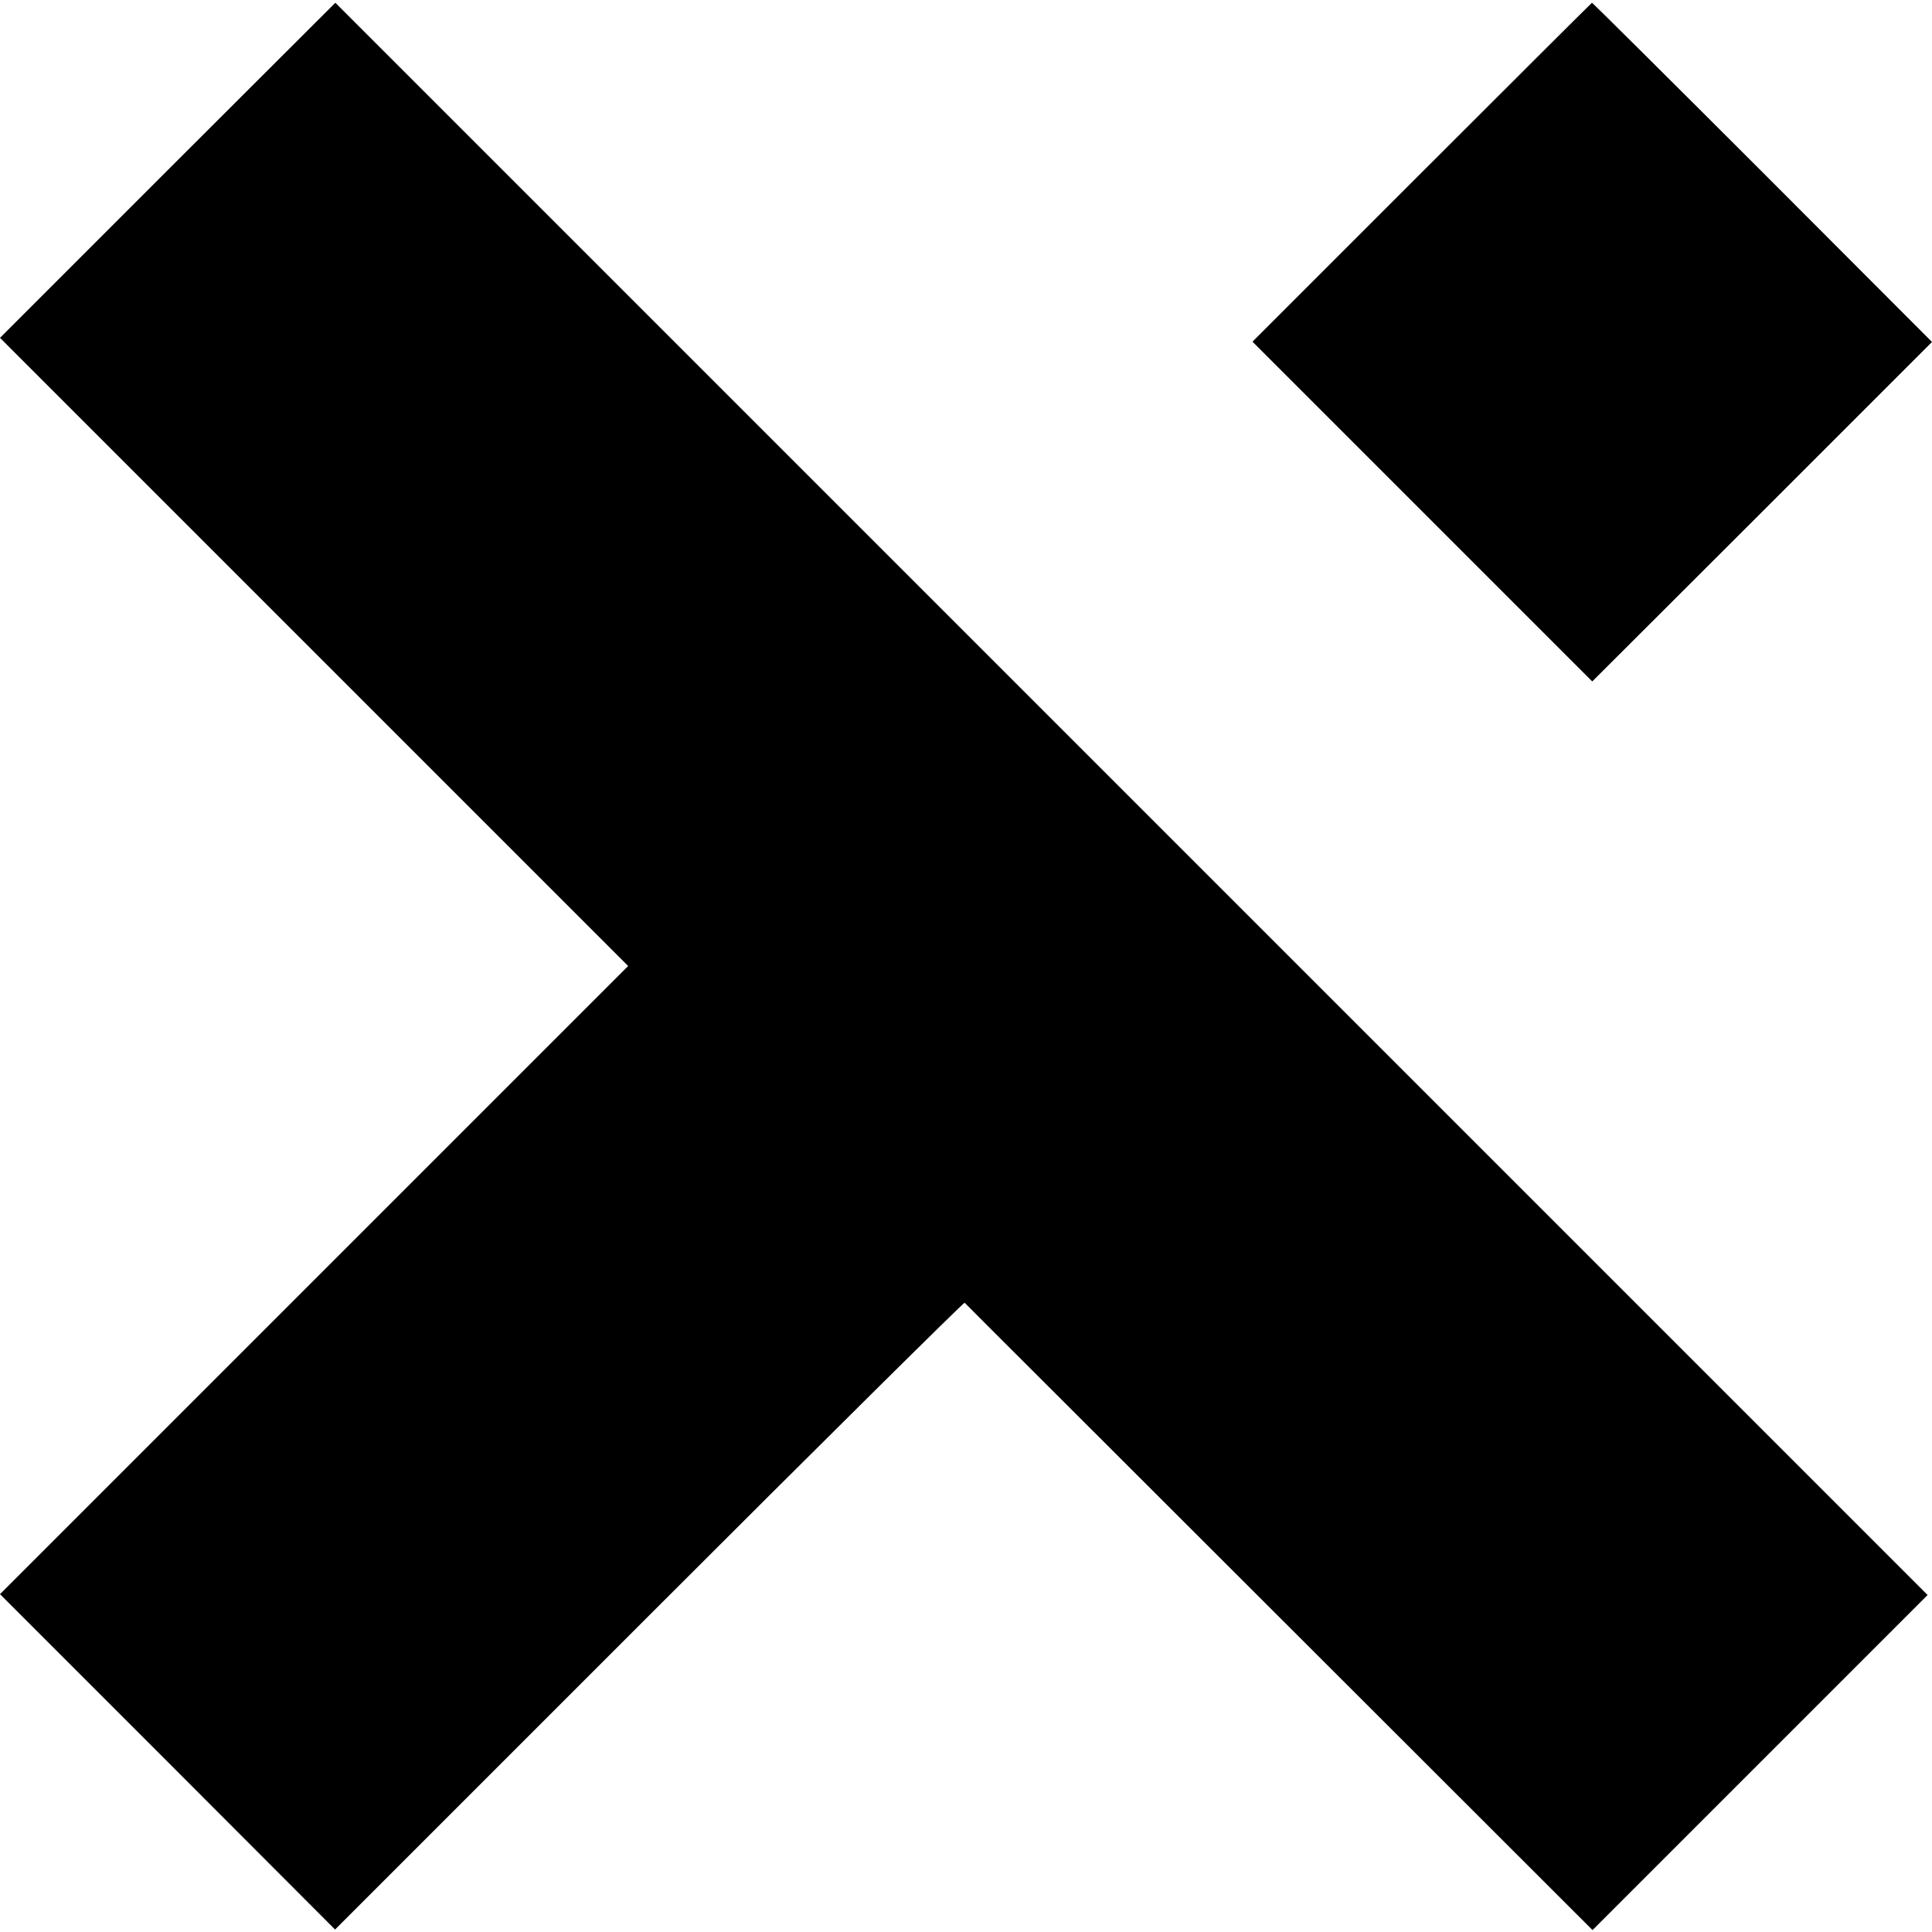
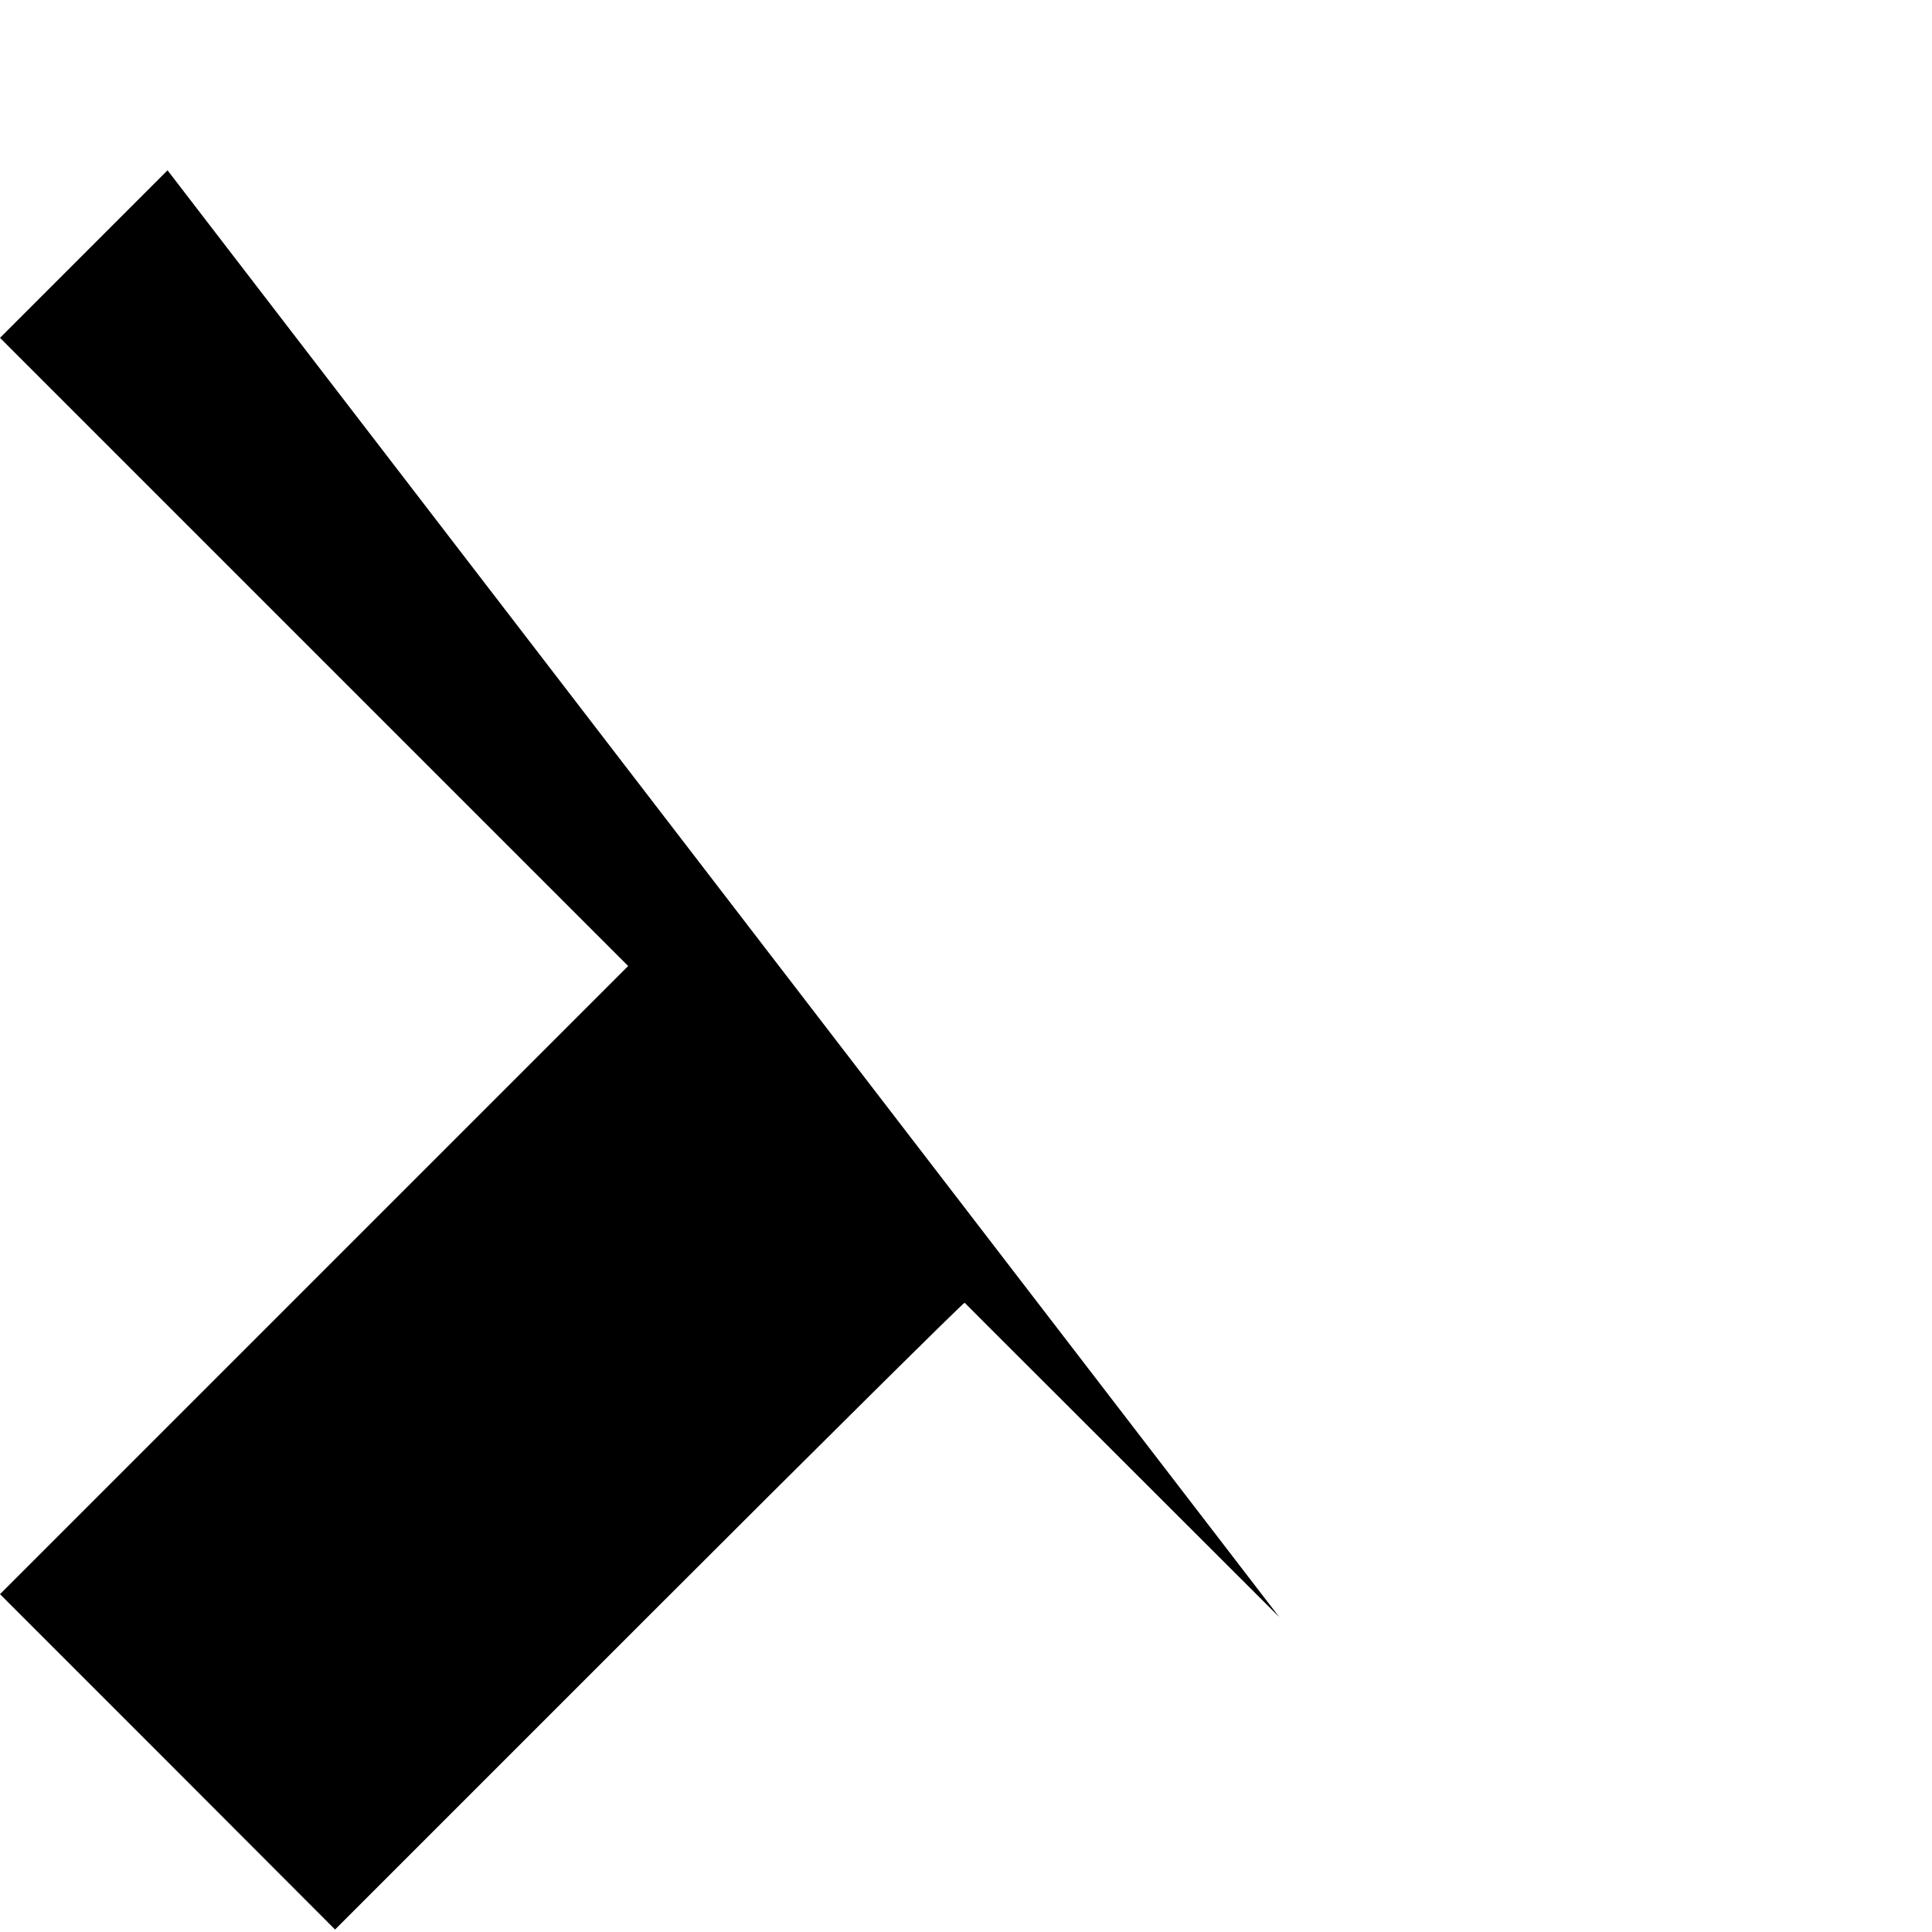
<svg xmlns="http://www.w3.org/2000/svg" version="1.0" width="700pt" height="700pt" viewBox="0 0 700 700" preserveAspectRatio="xMidYMid meet">
  <g transform="translate(0,700) scale(0.1,-0.1)" fill="#000000" stroke="none">
-     <path d="M607 6383 l-607 -607 1138 -1138 1138 -1138 -1138 -1138 -1138 -1138 607 -607 607 -608 1138 1138 c625 625 1140 1135 1143 1133 2 -3 516 -515 1140 -1139 l1135 -1134 607 607 607 607 -2885 2885 -2884 2884 -608 -607z" />
-     <path d="M5152 6376 l-614 -614 616 -616 615 -615 616 615 615 615 -614 615 c-338 338 -616 614 -618 614 -1 0 -279 -277 -616 -614z" />
+     <path d="M607 6383 l-607 -607 1138 -1138 1138 -1138 -1138 -1138 -1138 -1138 607 -607 607 -608 1138 1138 c625 625 1140 1135 1143 1133 2 -3 516 -515 1140 -1139 z" />
  </g>
</svg>